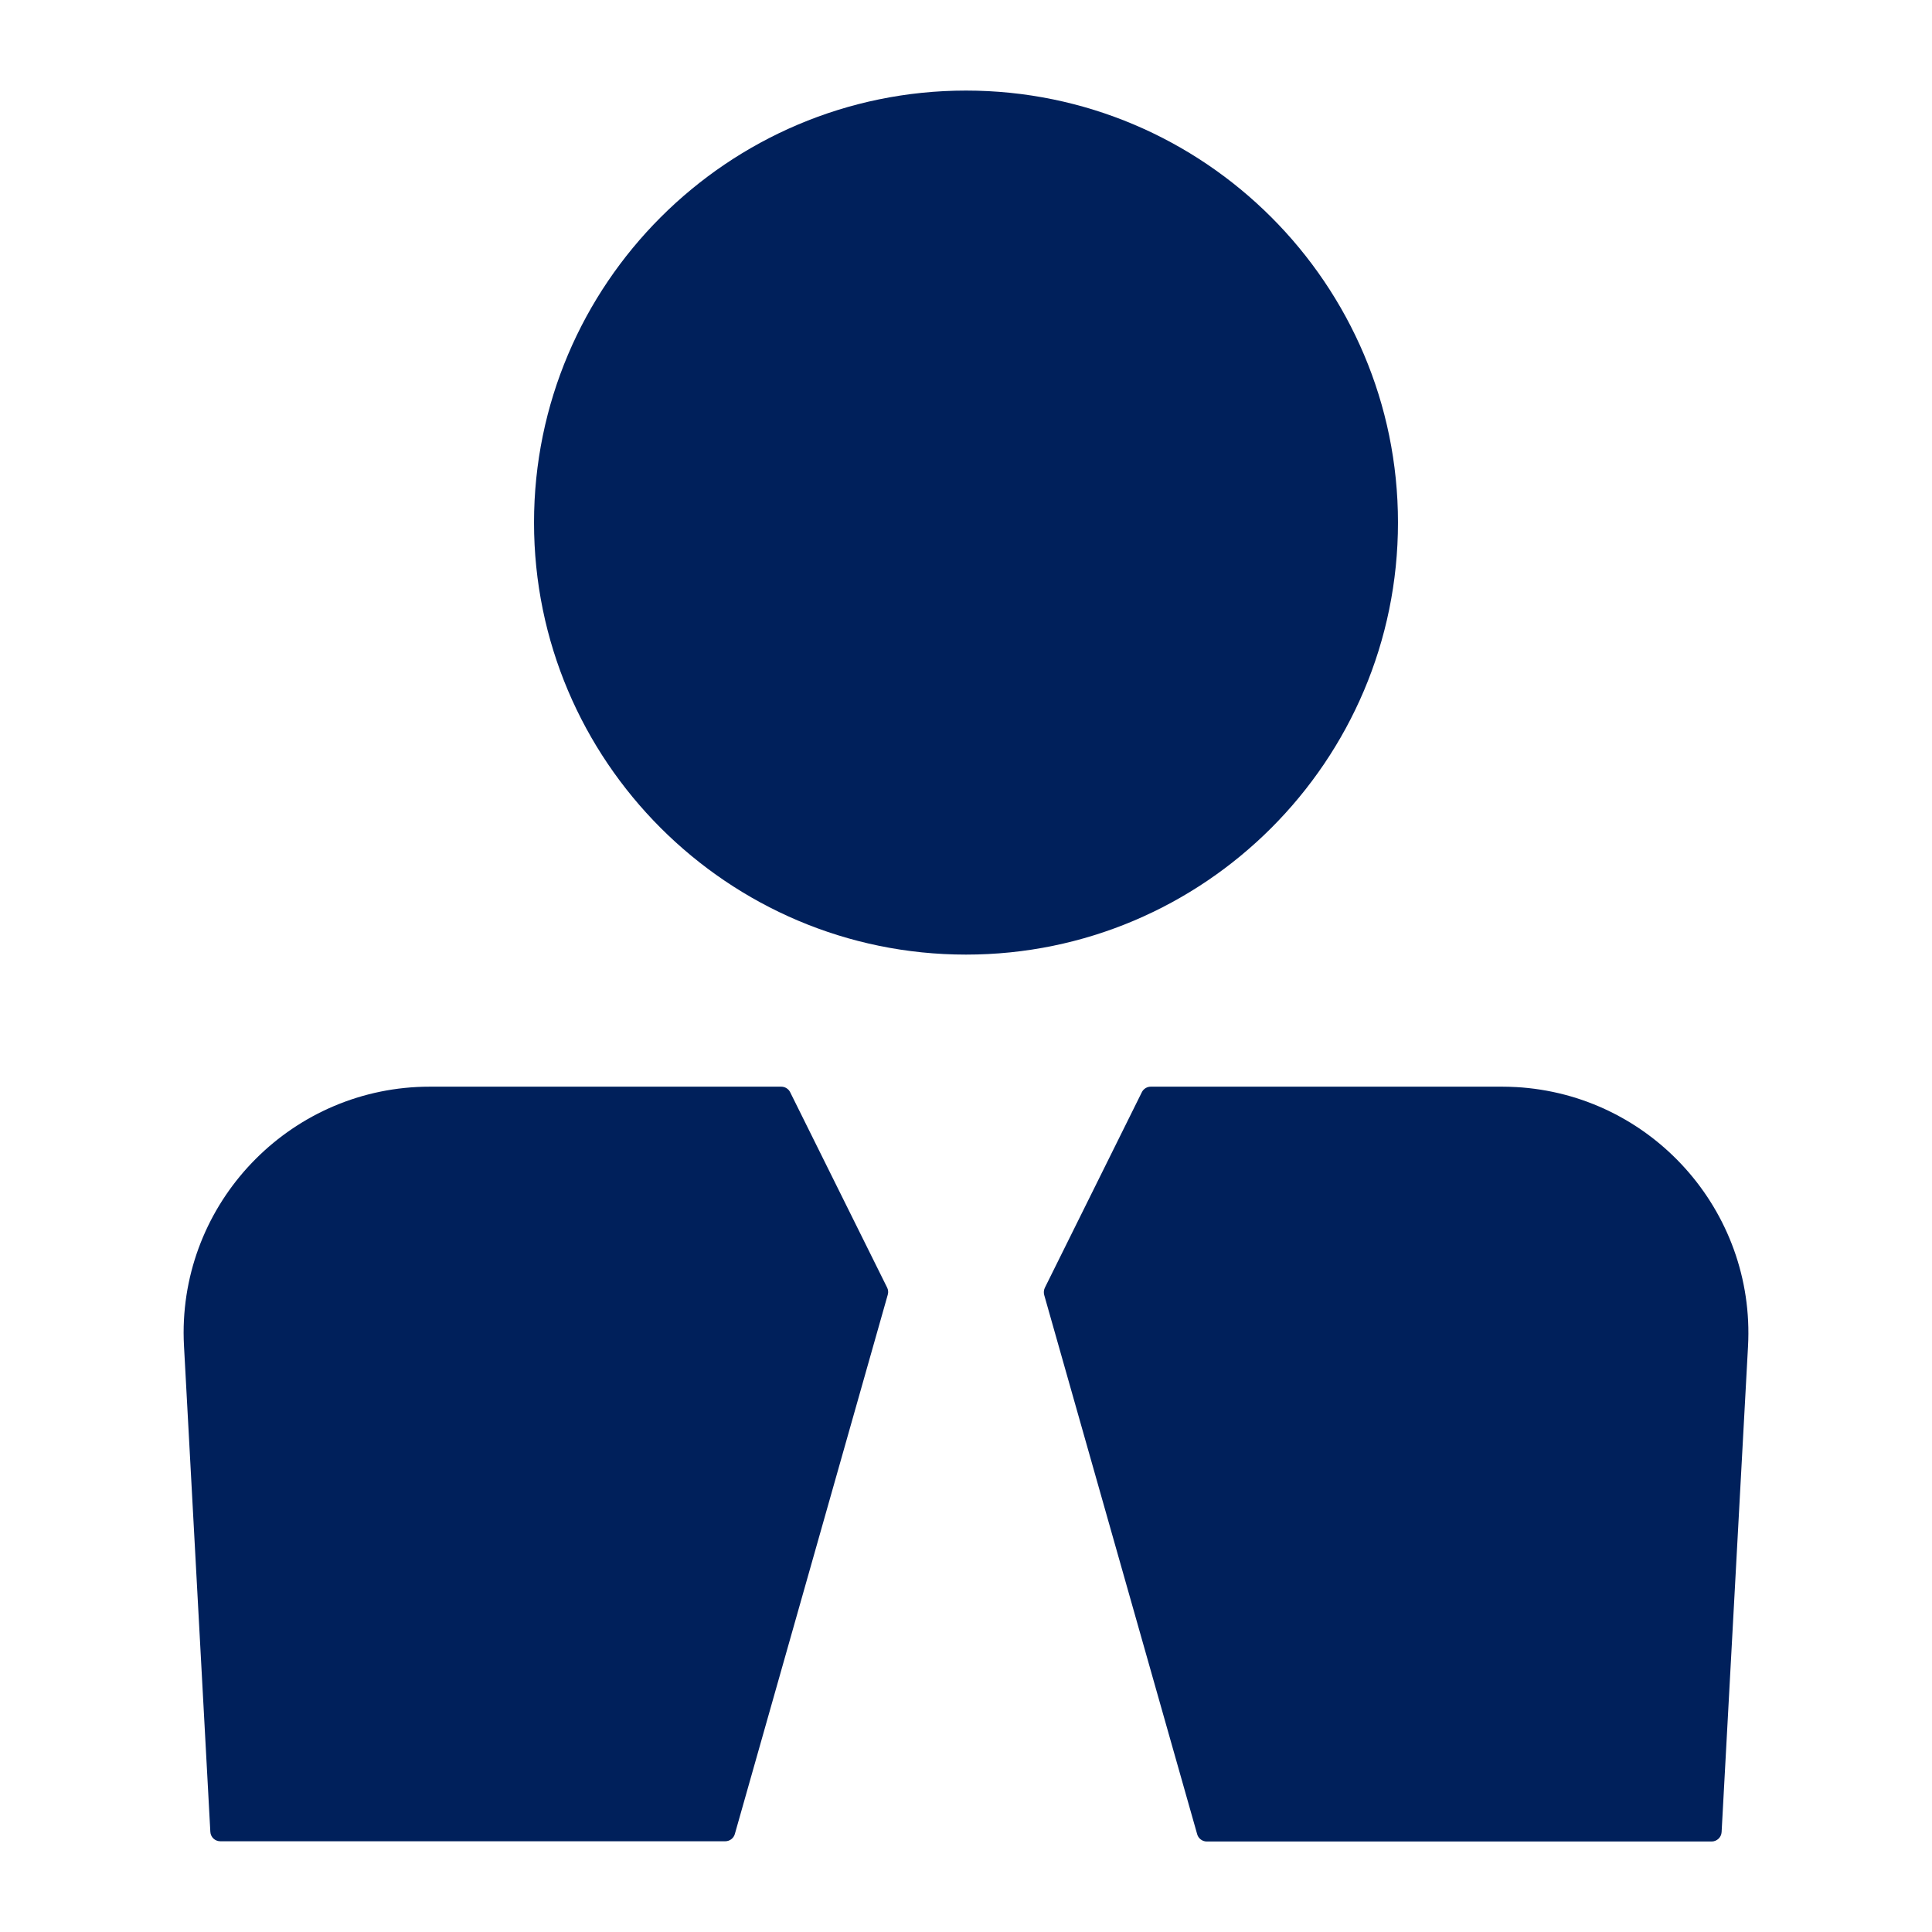
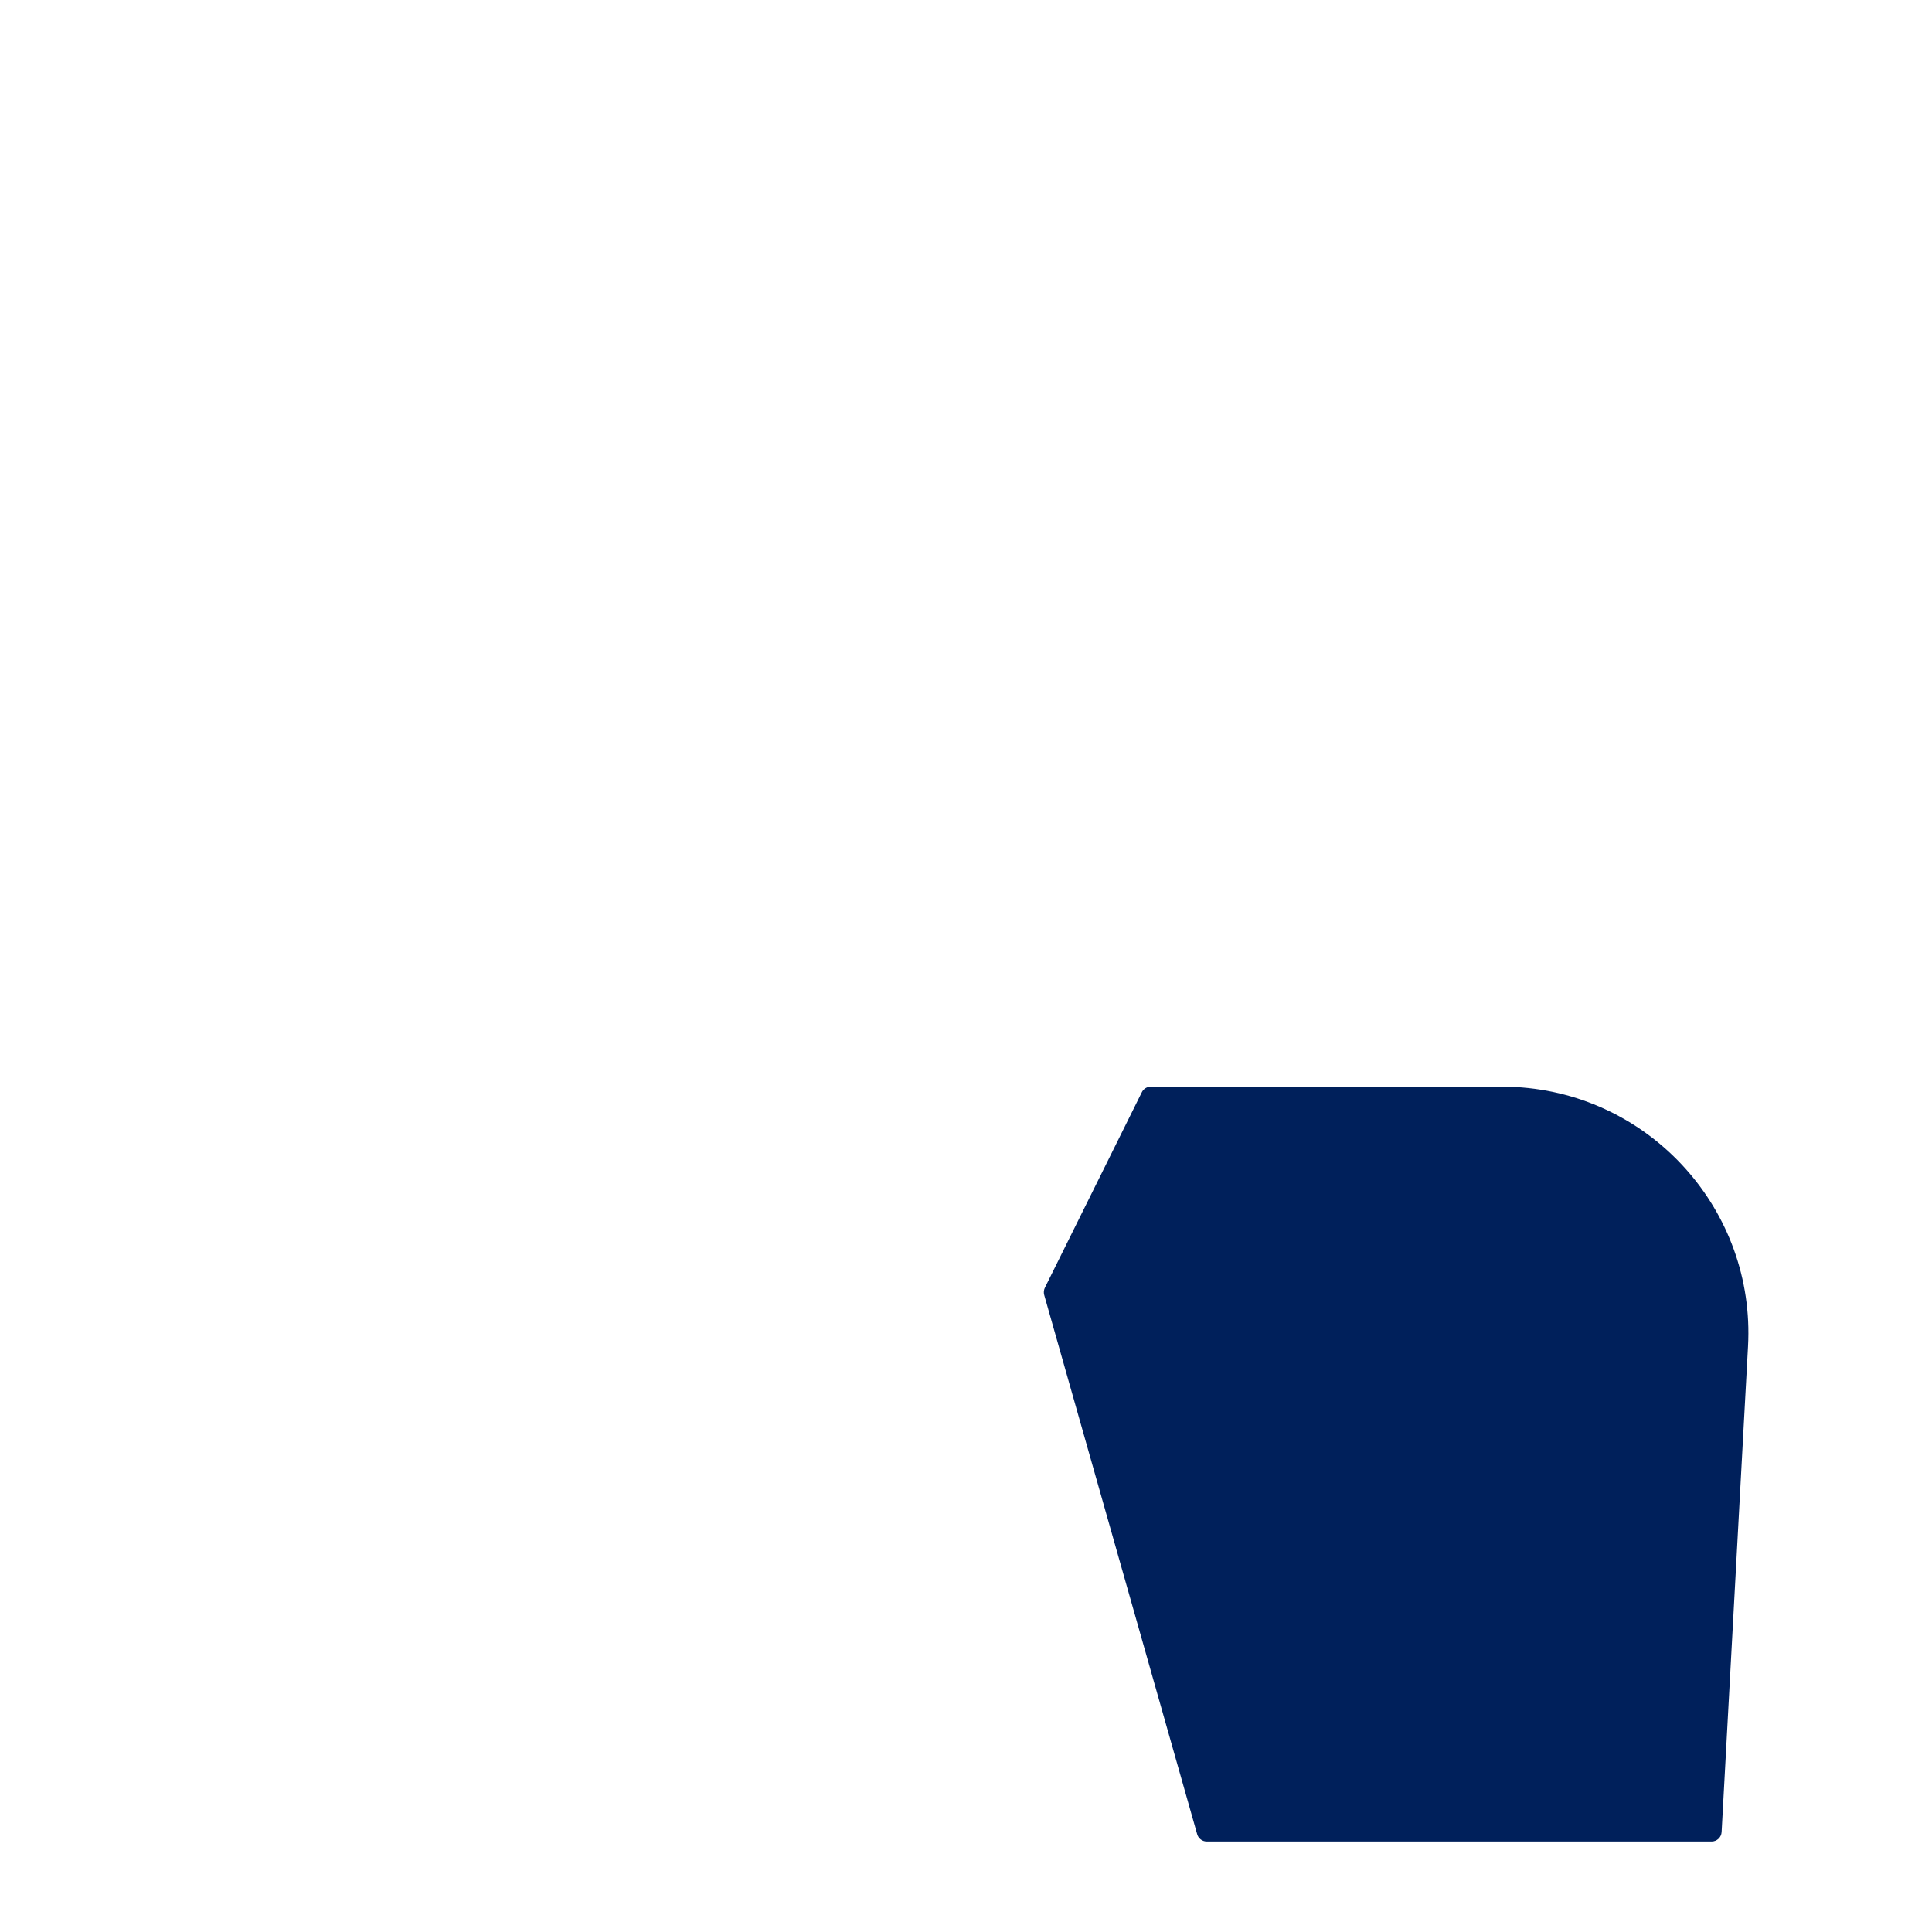
<svg xmlns="http://www.w3.org/2000/svg" fill="#00205b" height="100pt" viewBox="0 0 100 100" width="100pt">
-   <path d="m72.359 27.047c0-12.332-10.031-22.359-22.359-22.359s-22.359 10.031-22.359 22.363 10.031 22.359 22.359 22.359c12.328.004 22.359-10.031 22.359-22.363z" />
-   <path d="m40.902 56.539c-.086-.18-.27-.293-.465-.293h-18.195c-7.023 0-12.738 5.715-12.738 12.738 0 .23.008.461.02.691l1.363 25.141c.016.277.242.488.52.488h26.129c.23 0 .438-.152.5-.379l7.914-27.91c.039-.129.023-.262-.035-.375z" />
  <path d="m78.449 56.266c-.23-.012-.465-.02-.691-.02h-18.195c-.195 0-.379.113-.465.293l-5.016 10.113c-.055.113-.07.246-.035.375l7.918 27.91c.059.223.27.379.496.379h26.129c.277 0 .504-.215.52-.488l1.367-25.141c.383-7.023-5.016-13.039-12.027-13.422z" />
</svg>